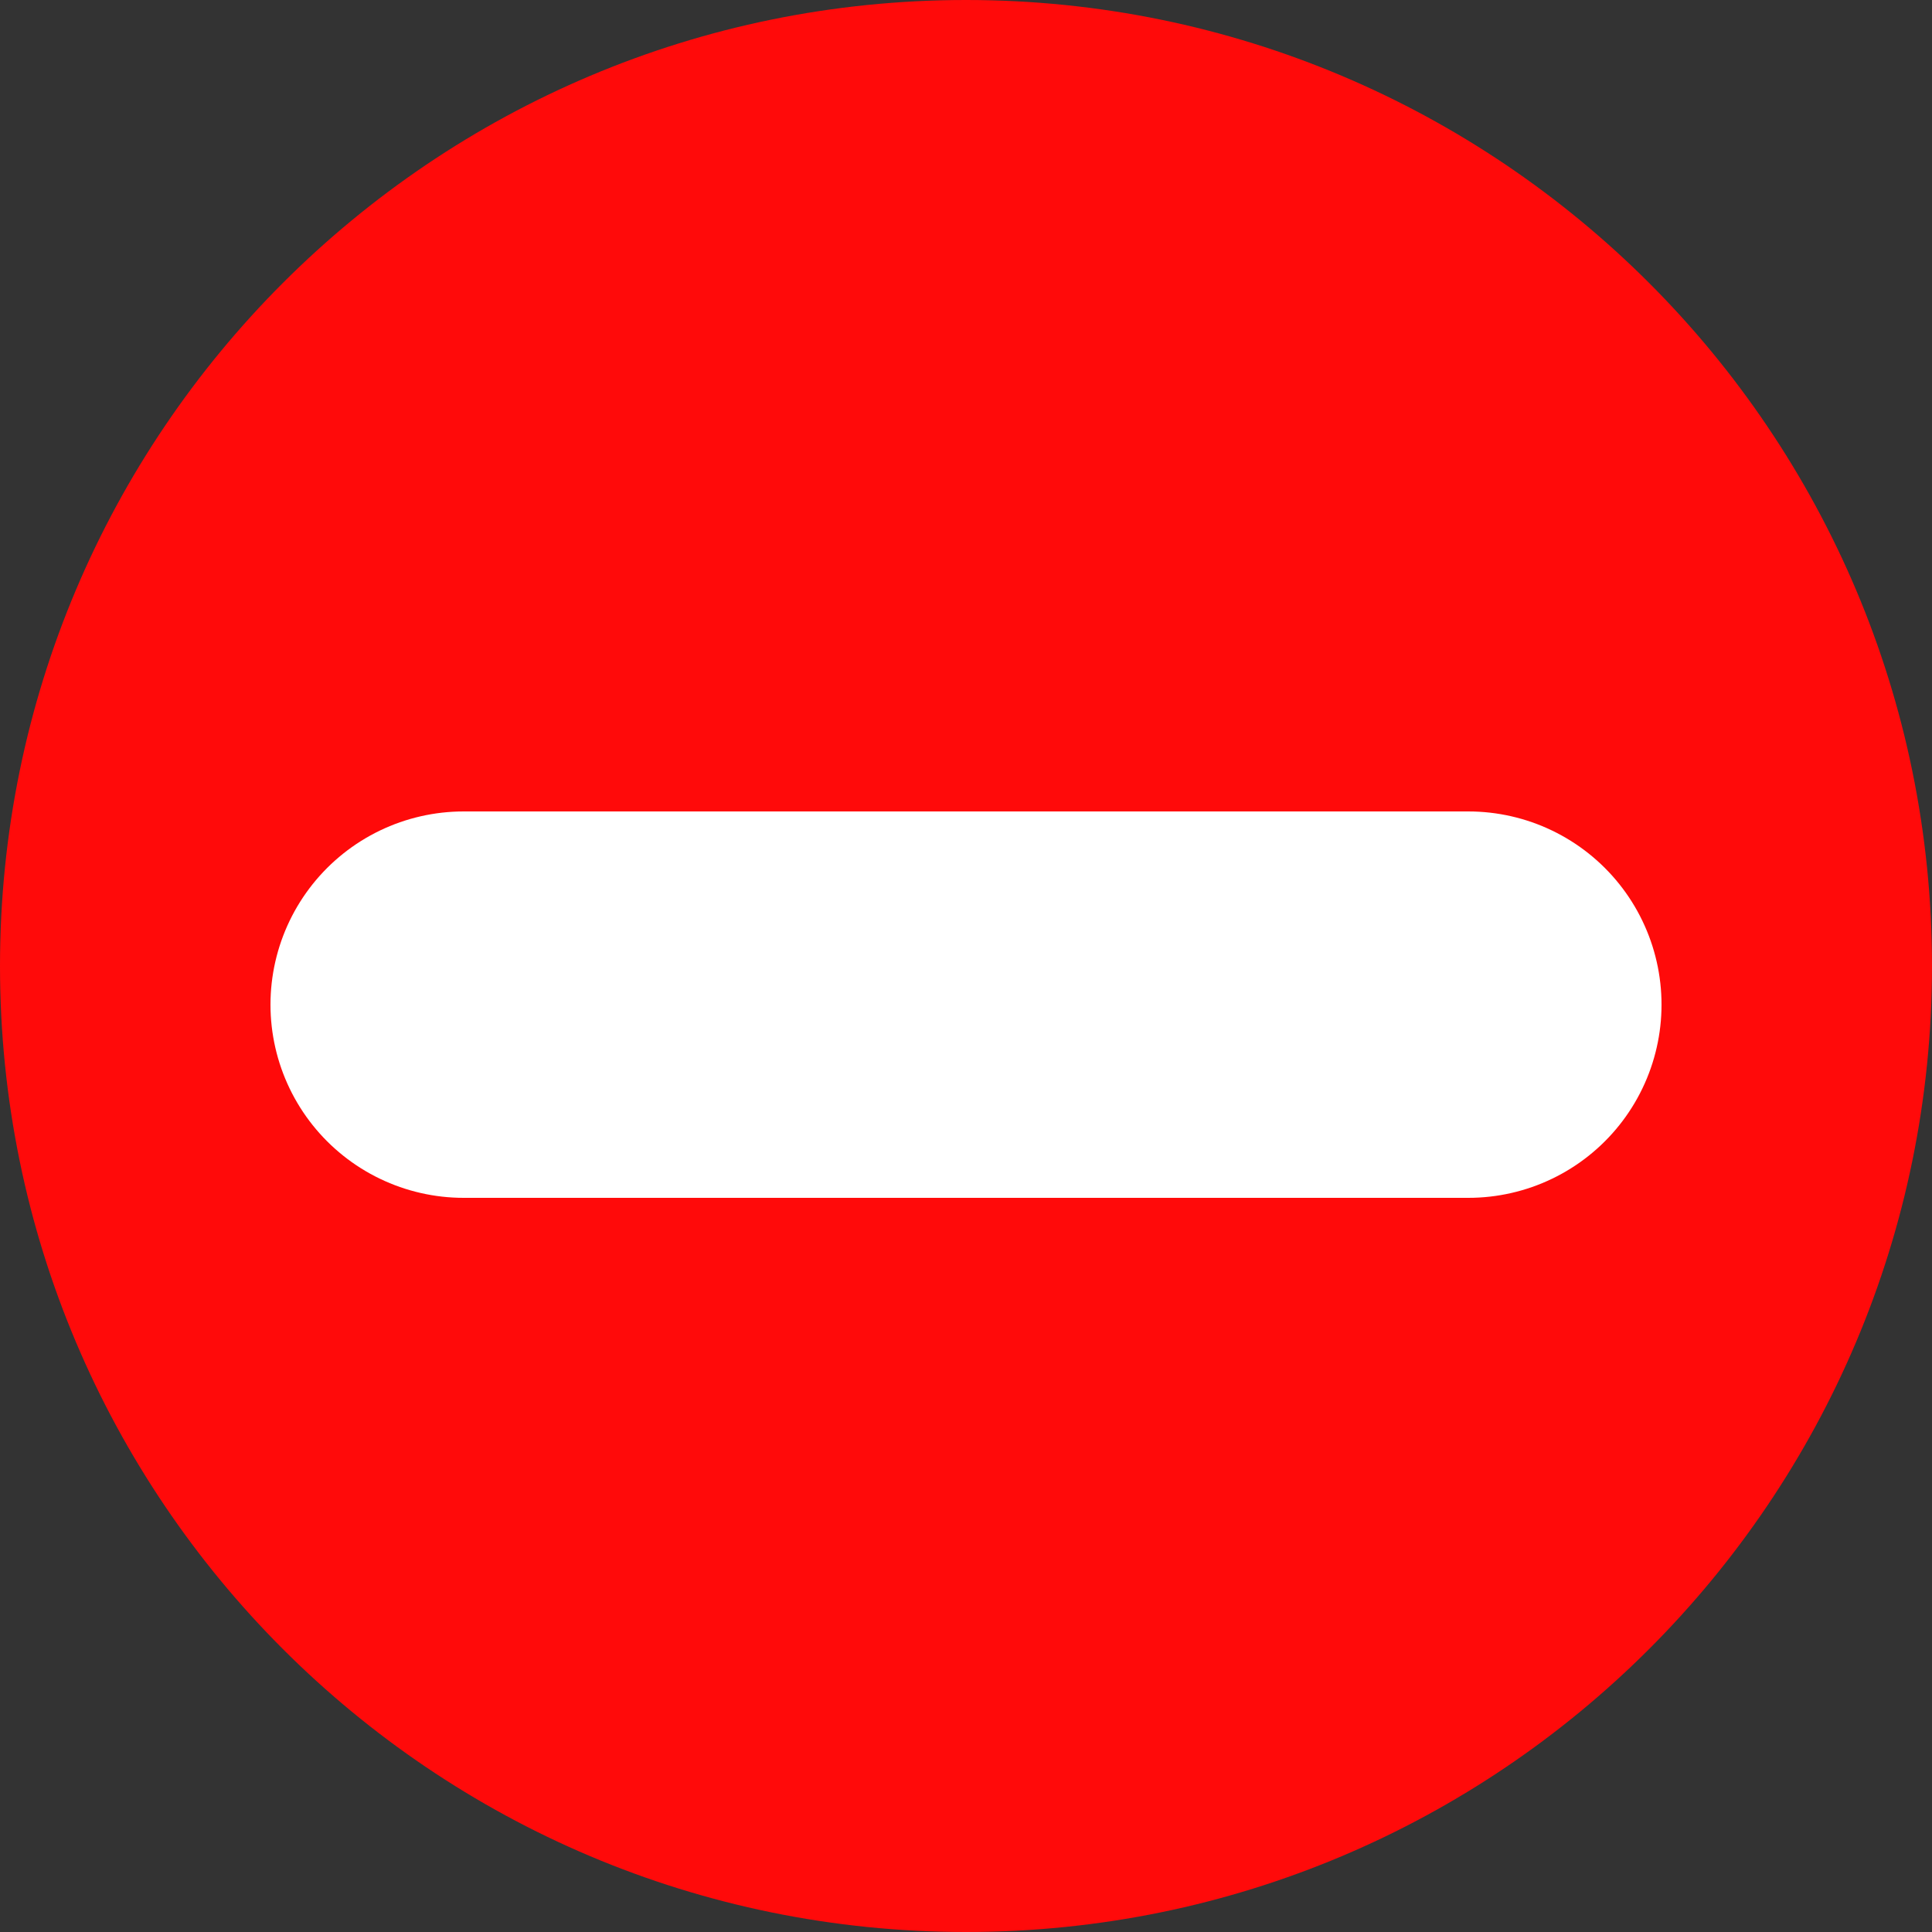
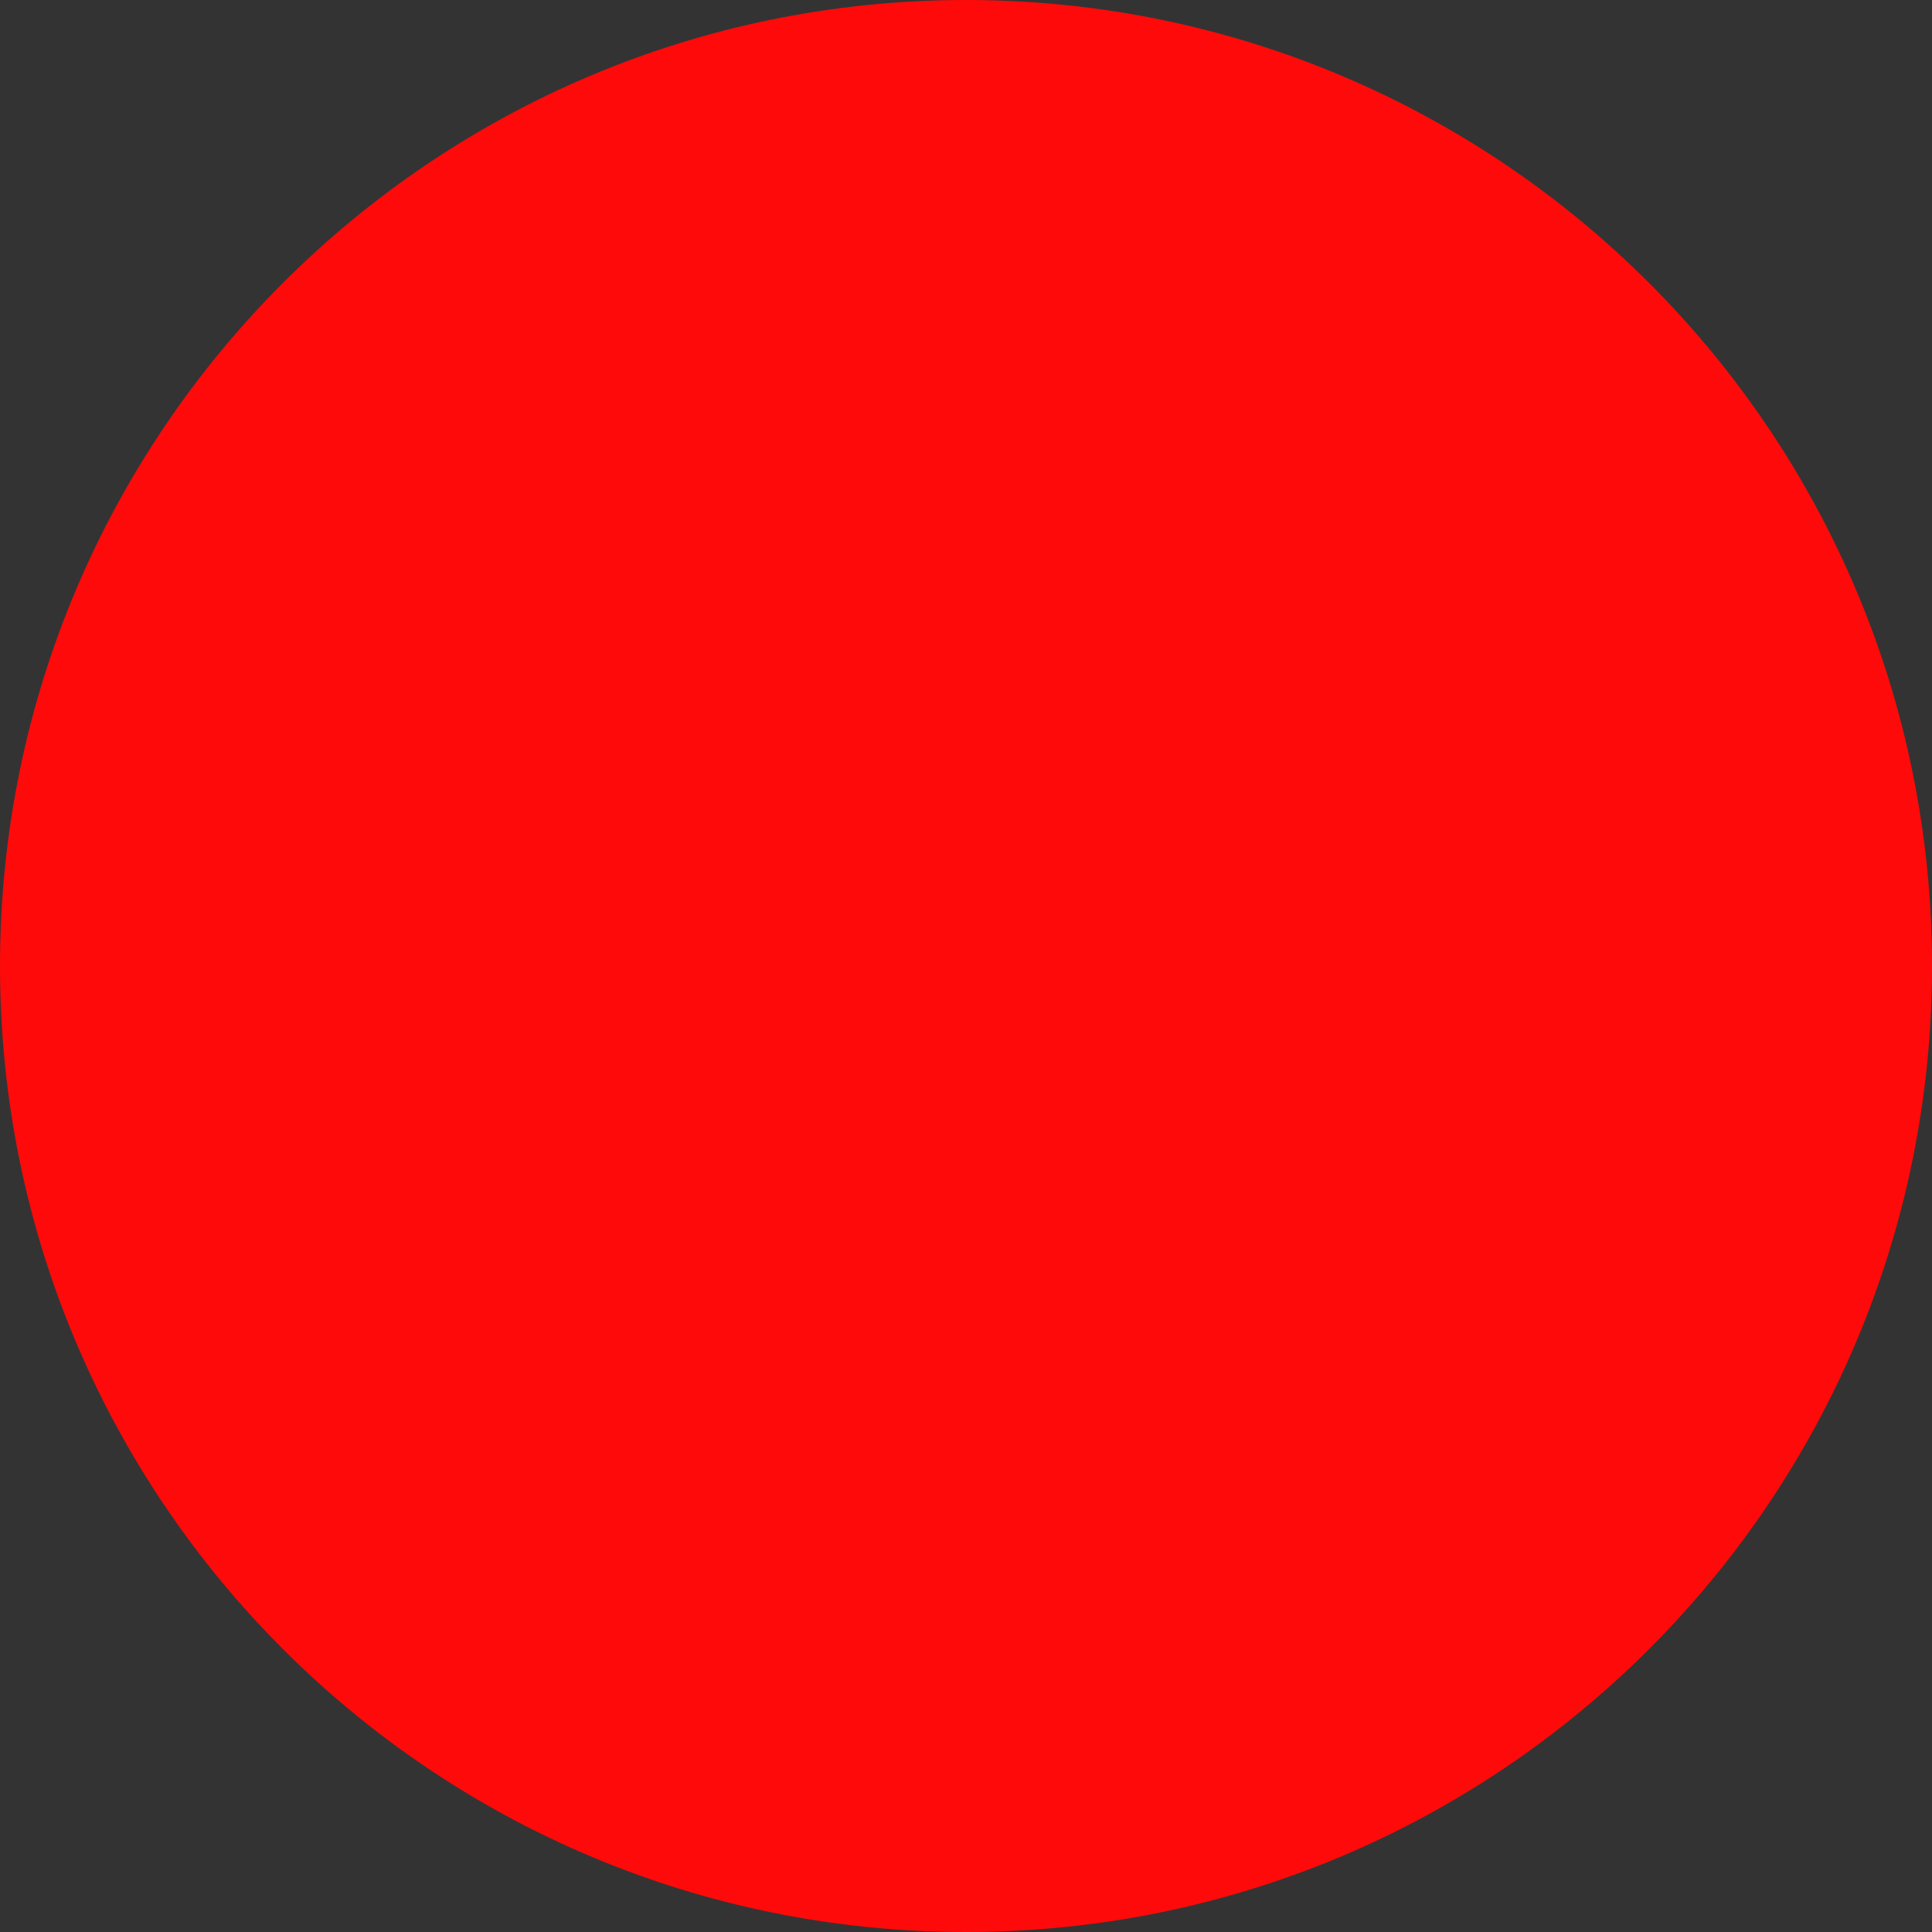
<svg xmlns="http://www.w3.org/2000/svg" width="25px" height="25px" viewBox="0 0 25 25">
  <rect x="0" y="0" width="25" height="25" fill="#333333" stroke="none" />
  <g id="Группа-8-Копия-5">
    <g id="Группа-7">
-       <path d="M0 12.5C0 5.596 5.596 0 12.5 0C19.404 0 25 5.596 25 12.5C25 19.404 19.404 25 12.5 25C5.596 25 0 19.404 0 12.5Z" id="Овал" fill="#FF0A0A" fill-rule="evenodd" stroke="none" />
+       <path d="M0 12.5C0 5.596 5.596 0 12.5 0C19.404 0 25 5.596 25 12.5C25 19.404 19.404 25 12.5 25C5.596 25 0 19.404 0 12.5" id="Овал" fill="#FF0A0A" fill-rule="evenodd" stroke="none" />
    </g>
-     <path d="M6 13L19 13" id="Линия" fill="none" fill-rule="evenodd" stroke="#FFFFFF" stroke-width="5" stroke-linecap="round" />
  </g>
</svg>